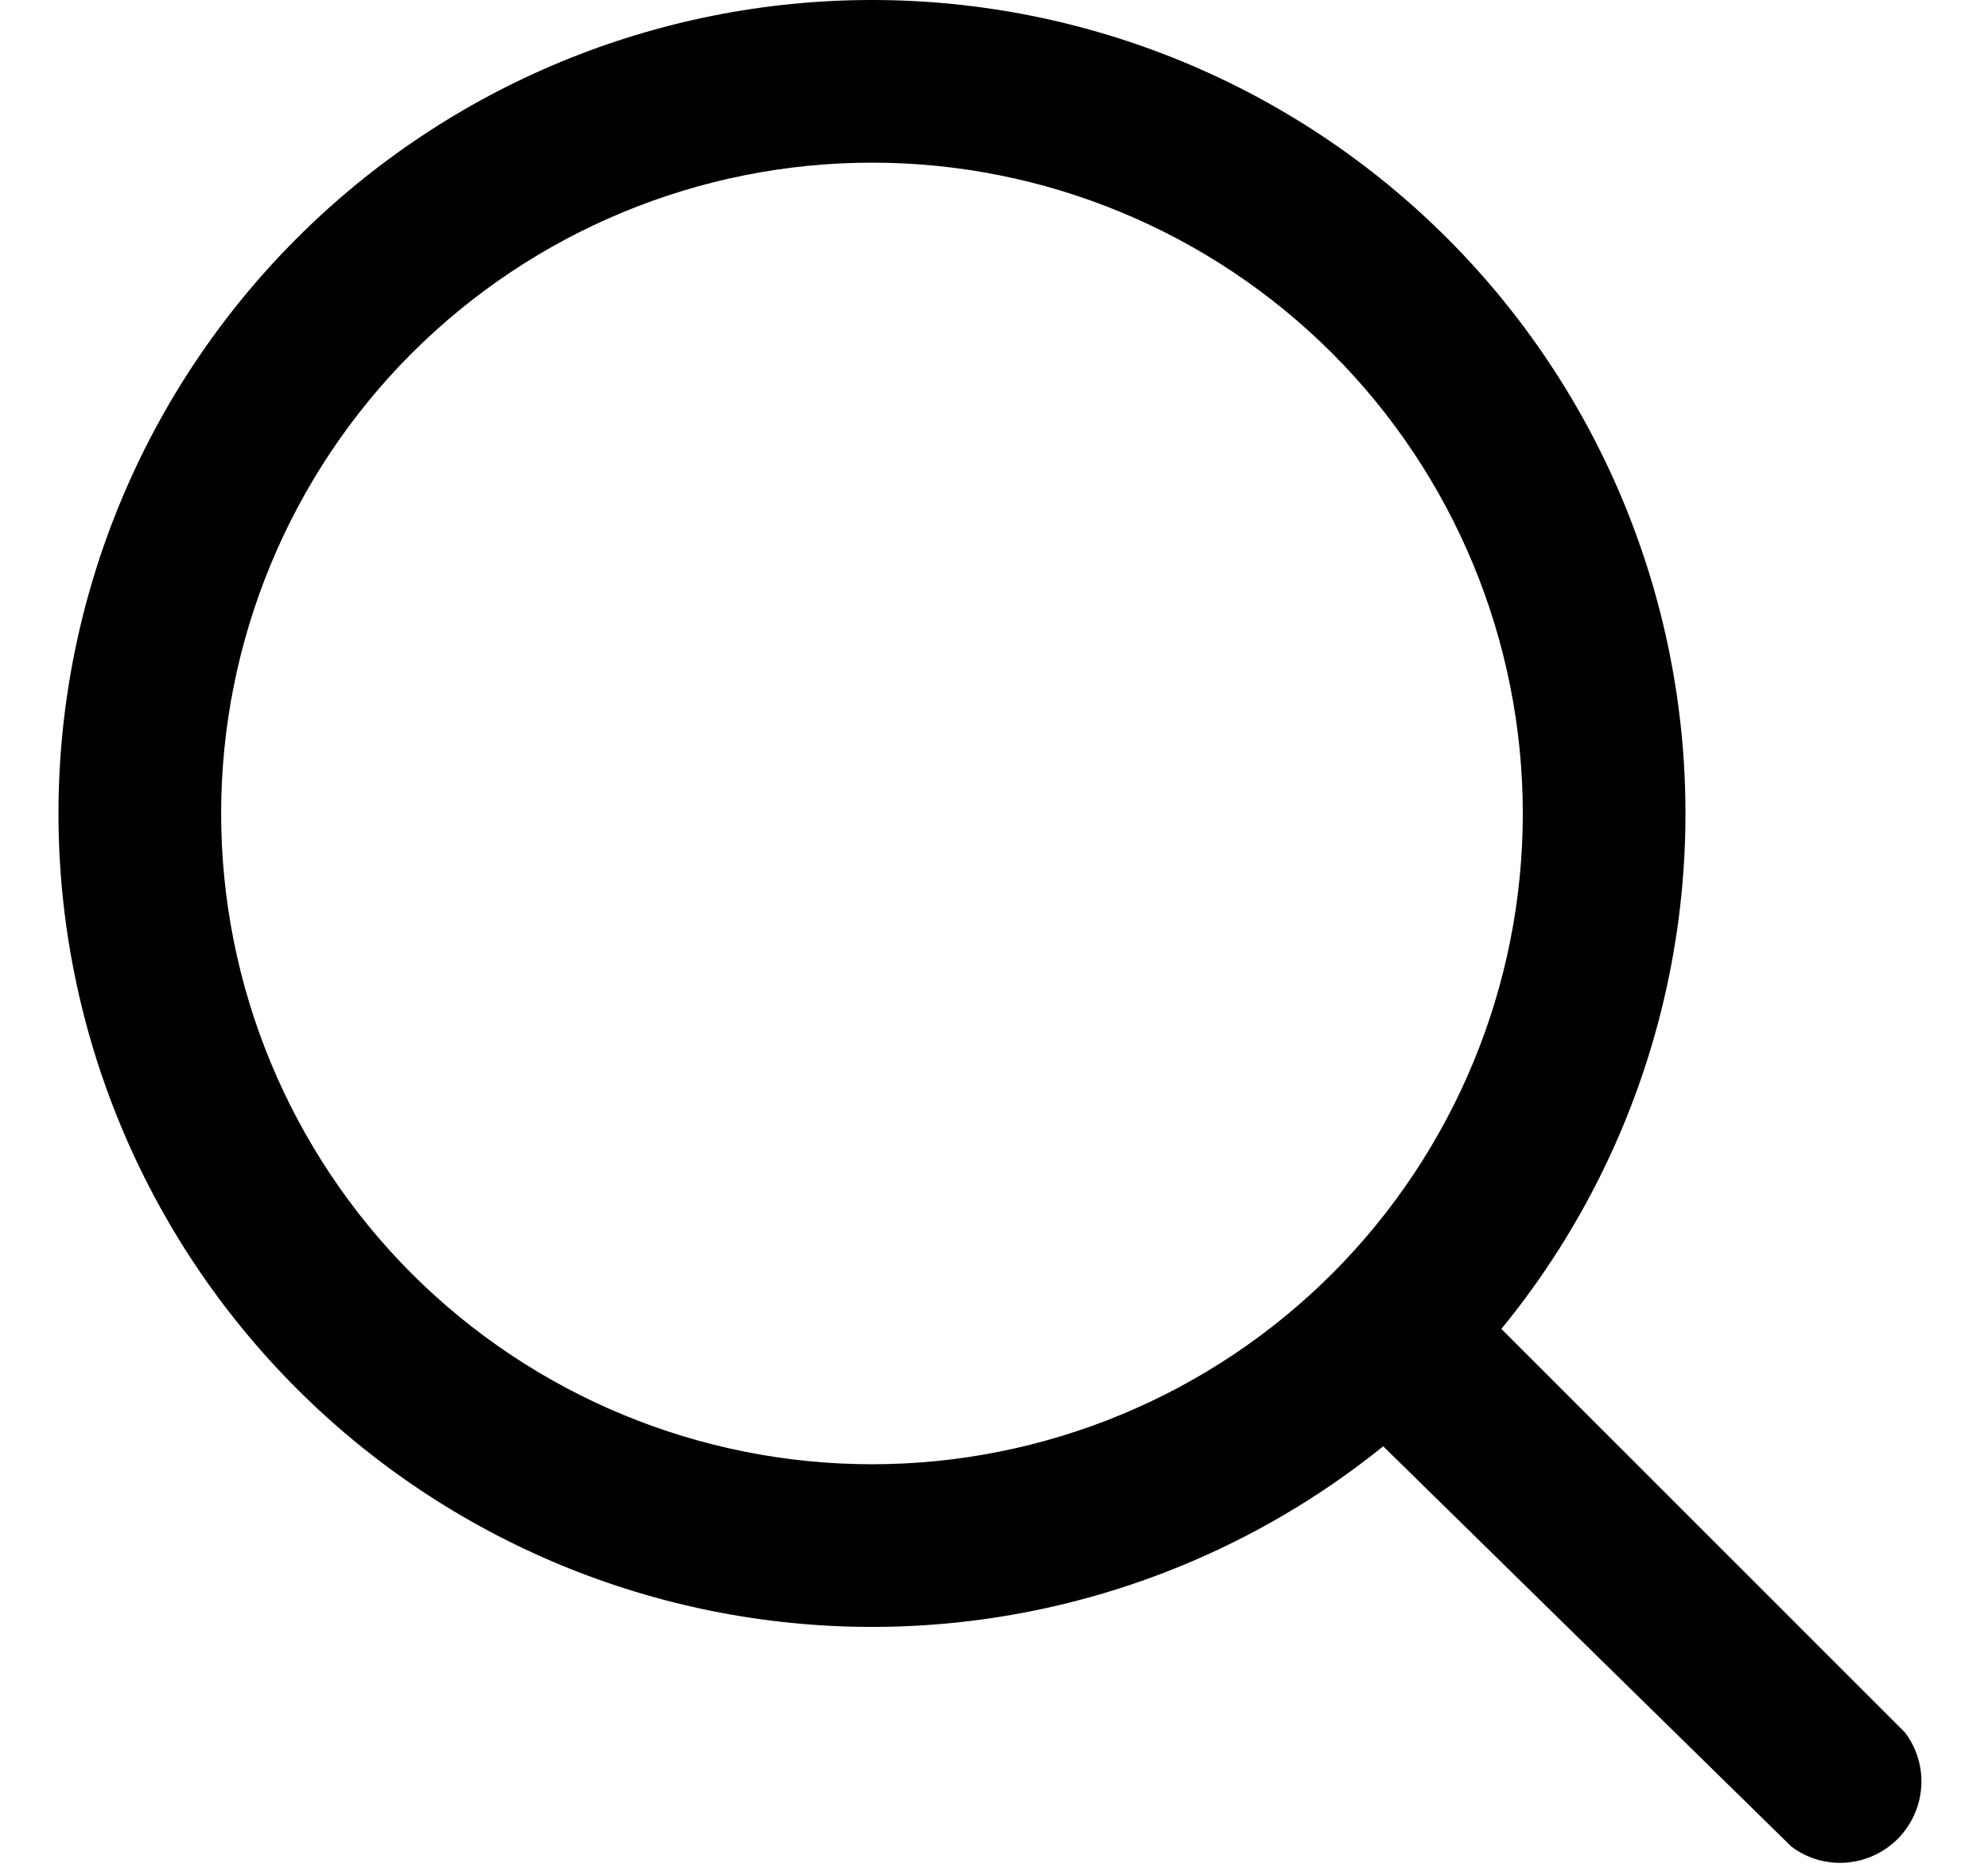
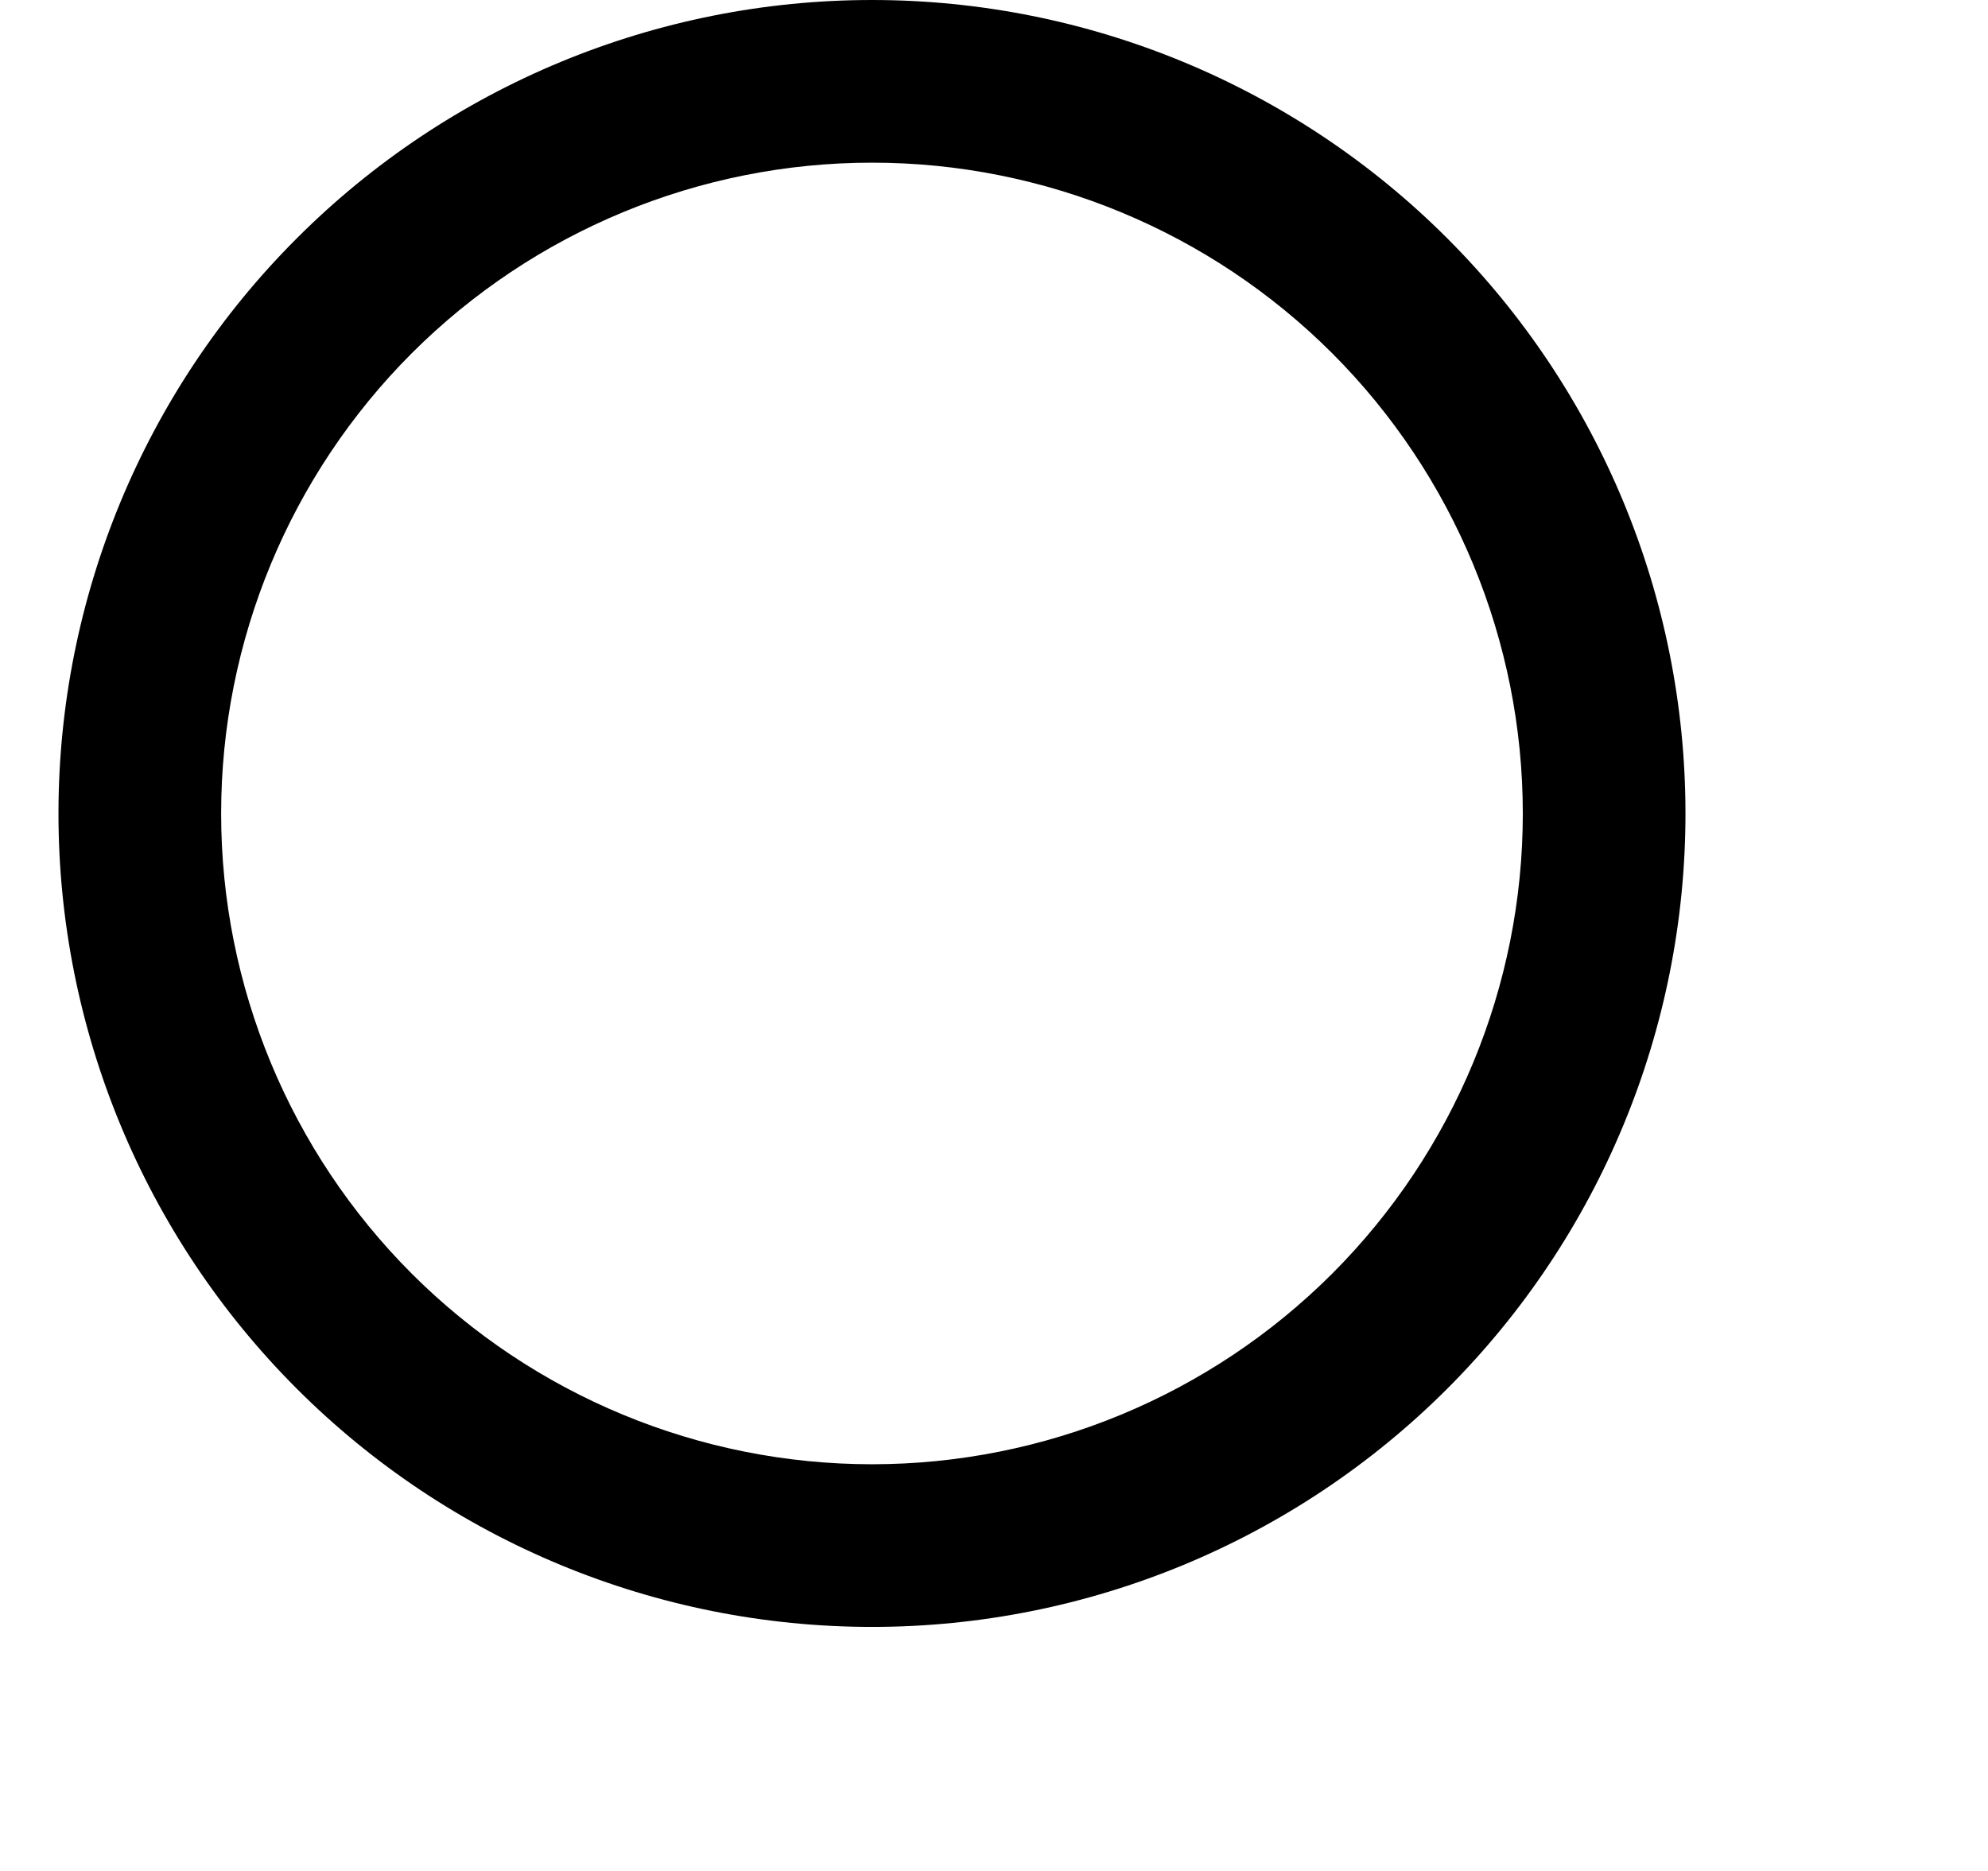
<svg xmlns="http://www.w3.org/2000/svg" width="17" height="16" viewBox="0 0 17 16" fill="none">
  <path fill-rule="evenodd" clip-rule="evenodd" d="M7.457 1.391C5.981 1.391 4.565 1.978 3.521 3.021C2.478 4.065 1.891 5.481 1.891 6.957C1.891 8.433 2.478 9.848 3.521 10.892C4.565 11.935 5.981 12.522 7.457 12.522C8.933 12.522 10.348 11.935 11.392 10.892C12.435 9.848 13.022 8.433 13.022 6.957C13.022 5.481 12.435 4.065 11.392 3.021C10.348 1.978 8.933 1.391 7.457 1.391ZM0.5 6.957C0.5 5.112 1.233 3.342 2.538 2.038C3.842 0.733 5.612 0 7.457 0C9.302 0 11.071 0.733 12.376 2.038C13.68 3.342 14.413 5.112 14.413 6.957C14.413 8.802 13.68 10.571 12.376 11.876C11.071 13.18 9.302 13.913 7.457 13.913C5.612 13.913 3.842 13.18 2.538 11.876C1.233 10.571 0.5 8.802 0.5 6.957Z" fill="black" />
-   <path fill-rule="evenodd" clip-rule="evenodd" d="M11.7 11.2C11.83 11.072 12.005 11.001 12.187 11.001C12.369 11.001 12.544 11.072 12.674 11.2L16.291 14.817C16.392 14.951 16.441 15.117 16.429 15.284C16.417 15.451 16.345 15.608 16.227 15.727C16.108 15.845 15.951 15.917 15.784 15.929C15.617 15.941 15.451 15.892 15.318 15.791L11.63 12.174C11.503 12.044 11.432 11.869 11.432 11.687C11.432 11.505 11.503 11.33 11.63 11.2H11.7Z" fill="black" />
</svg>